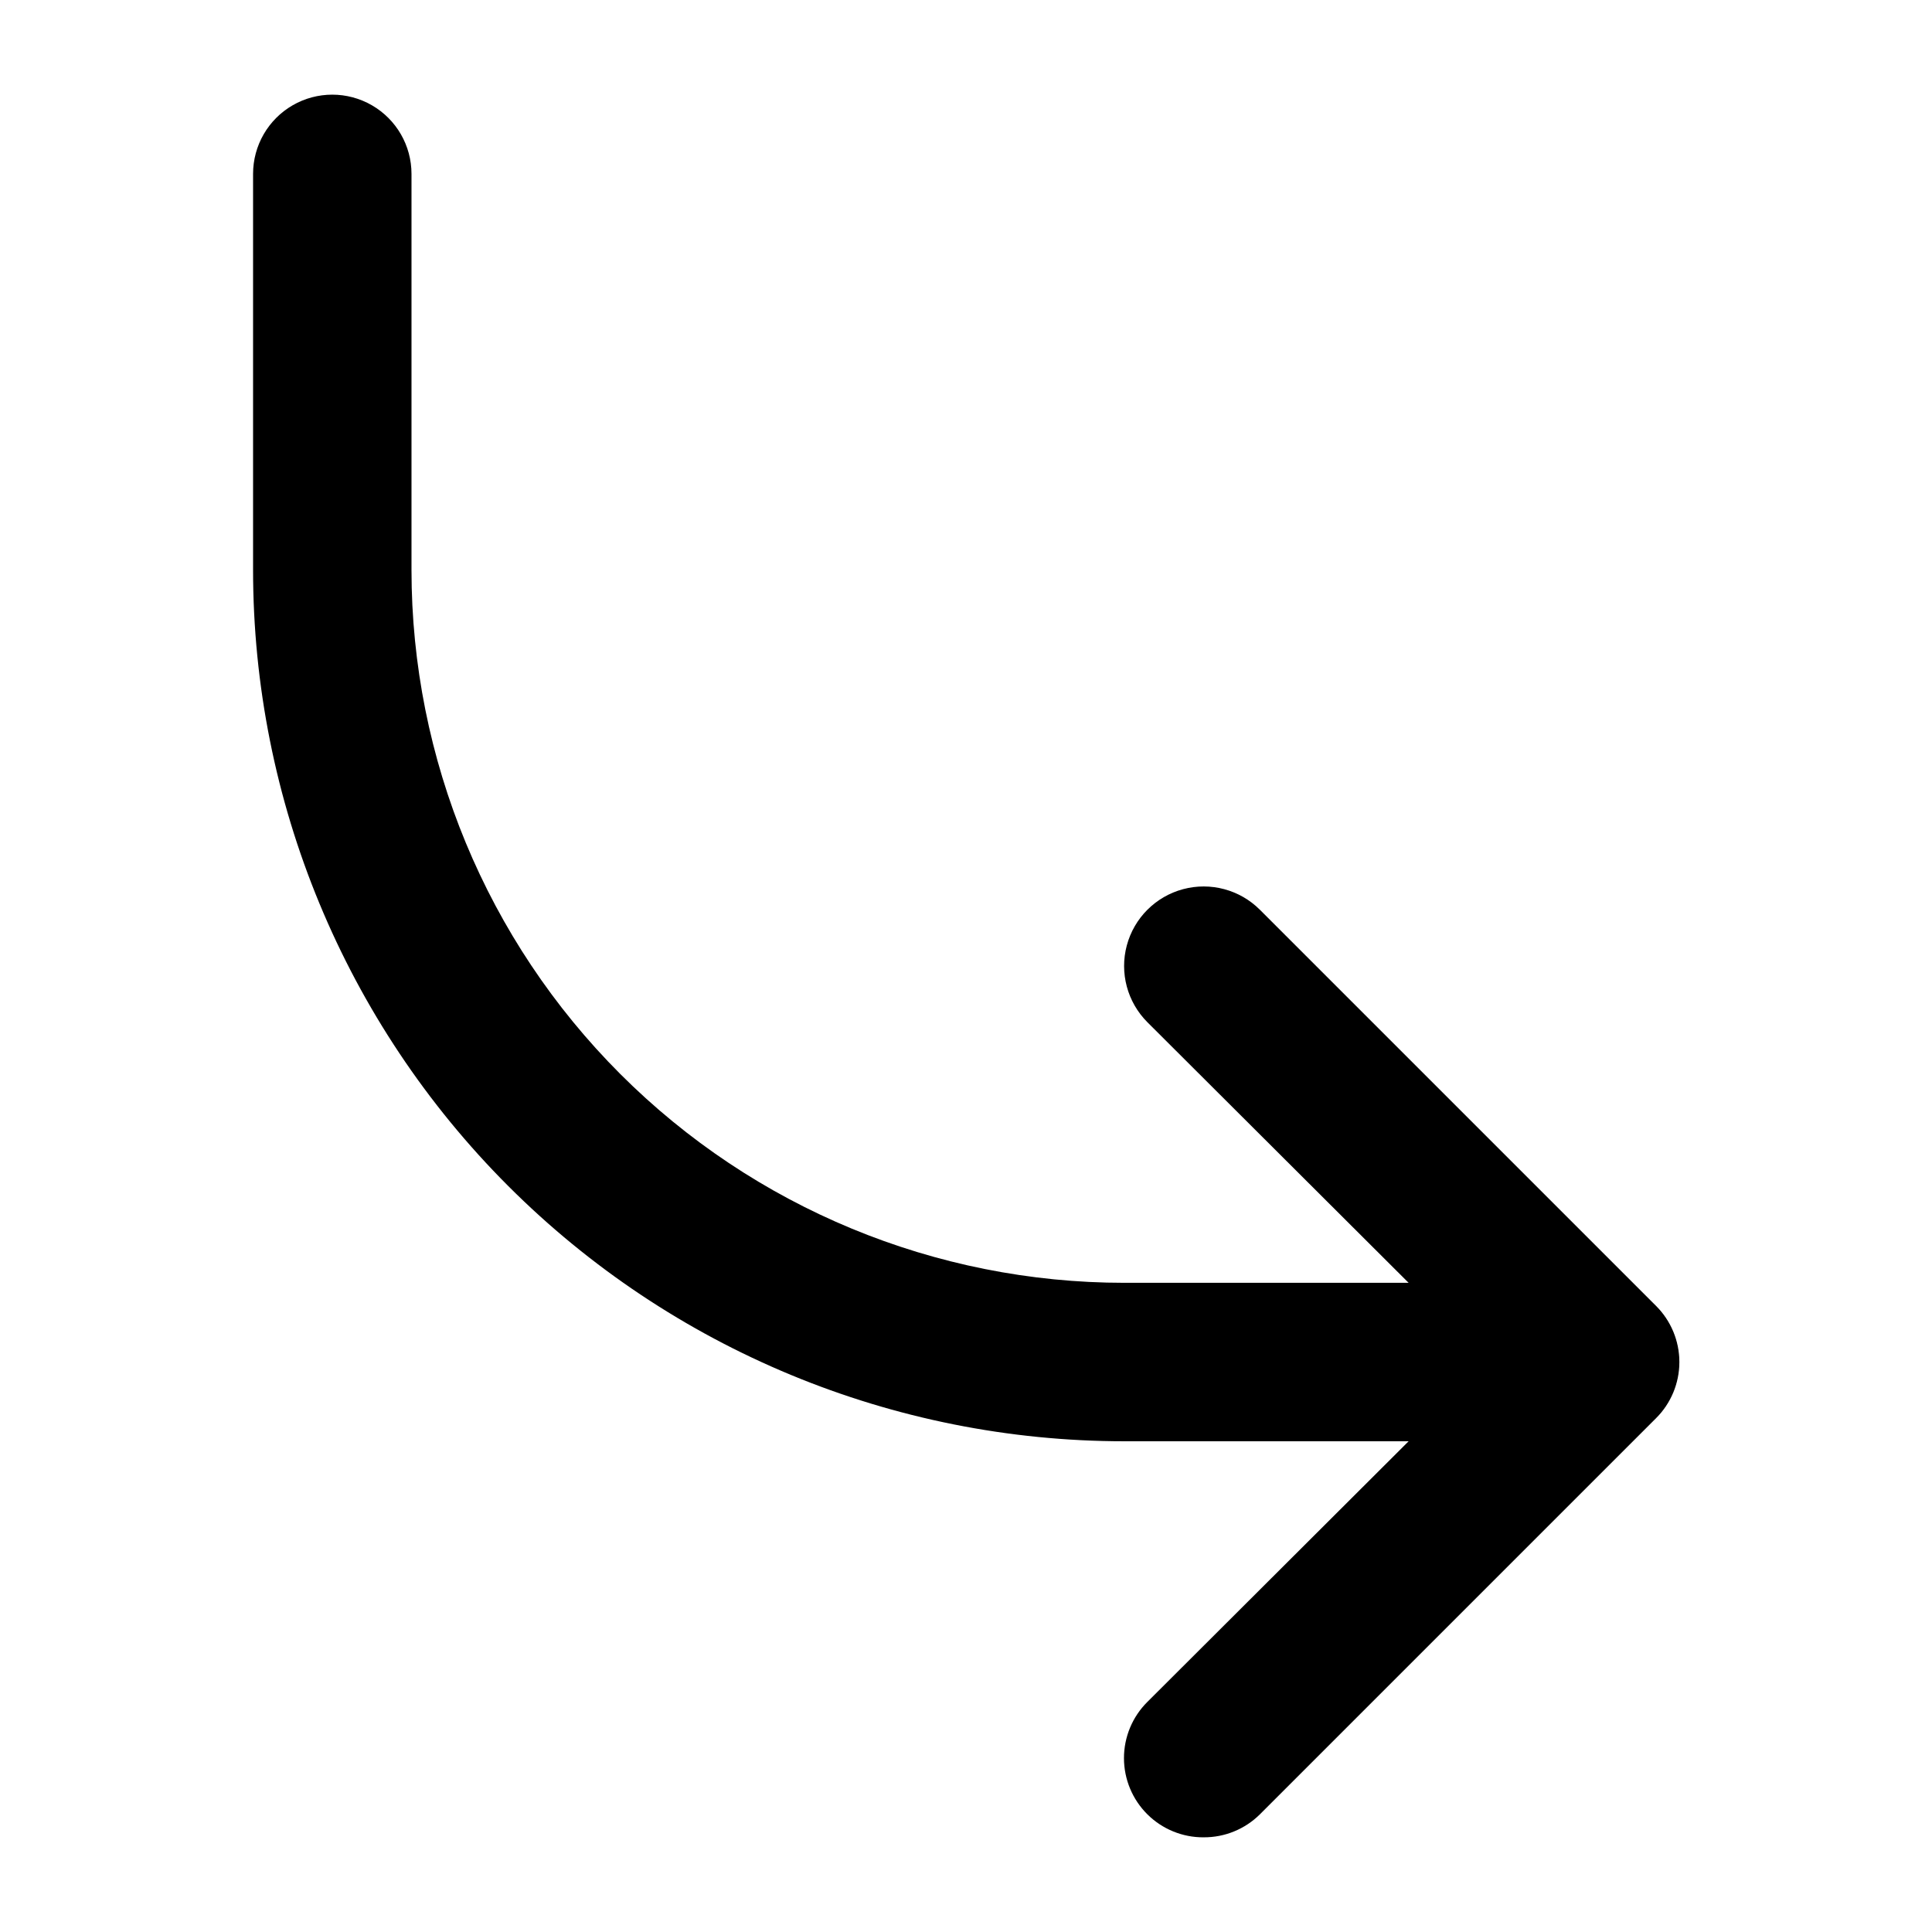
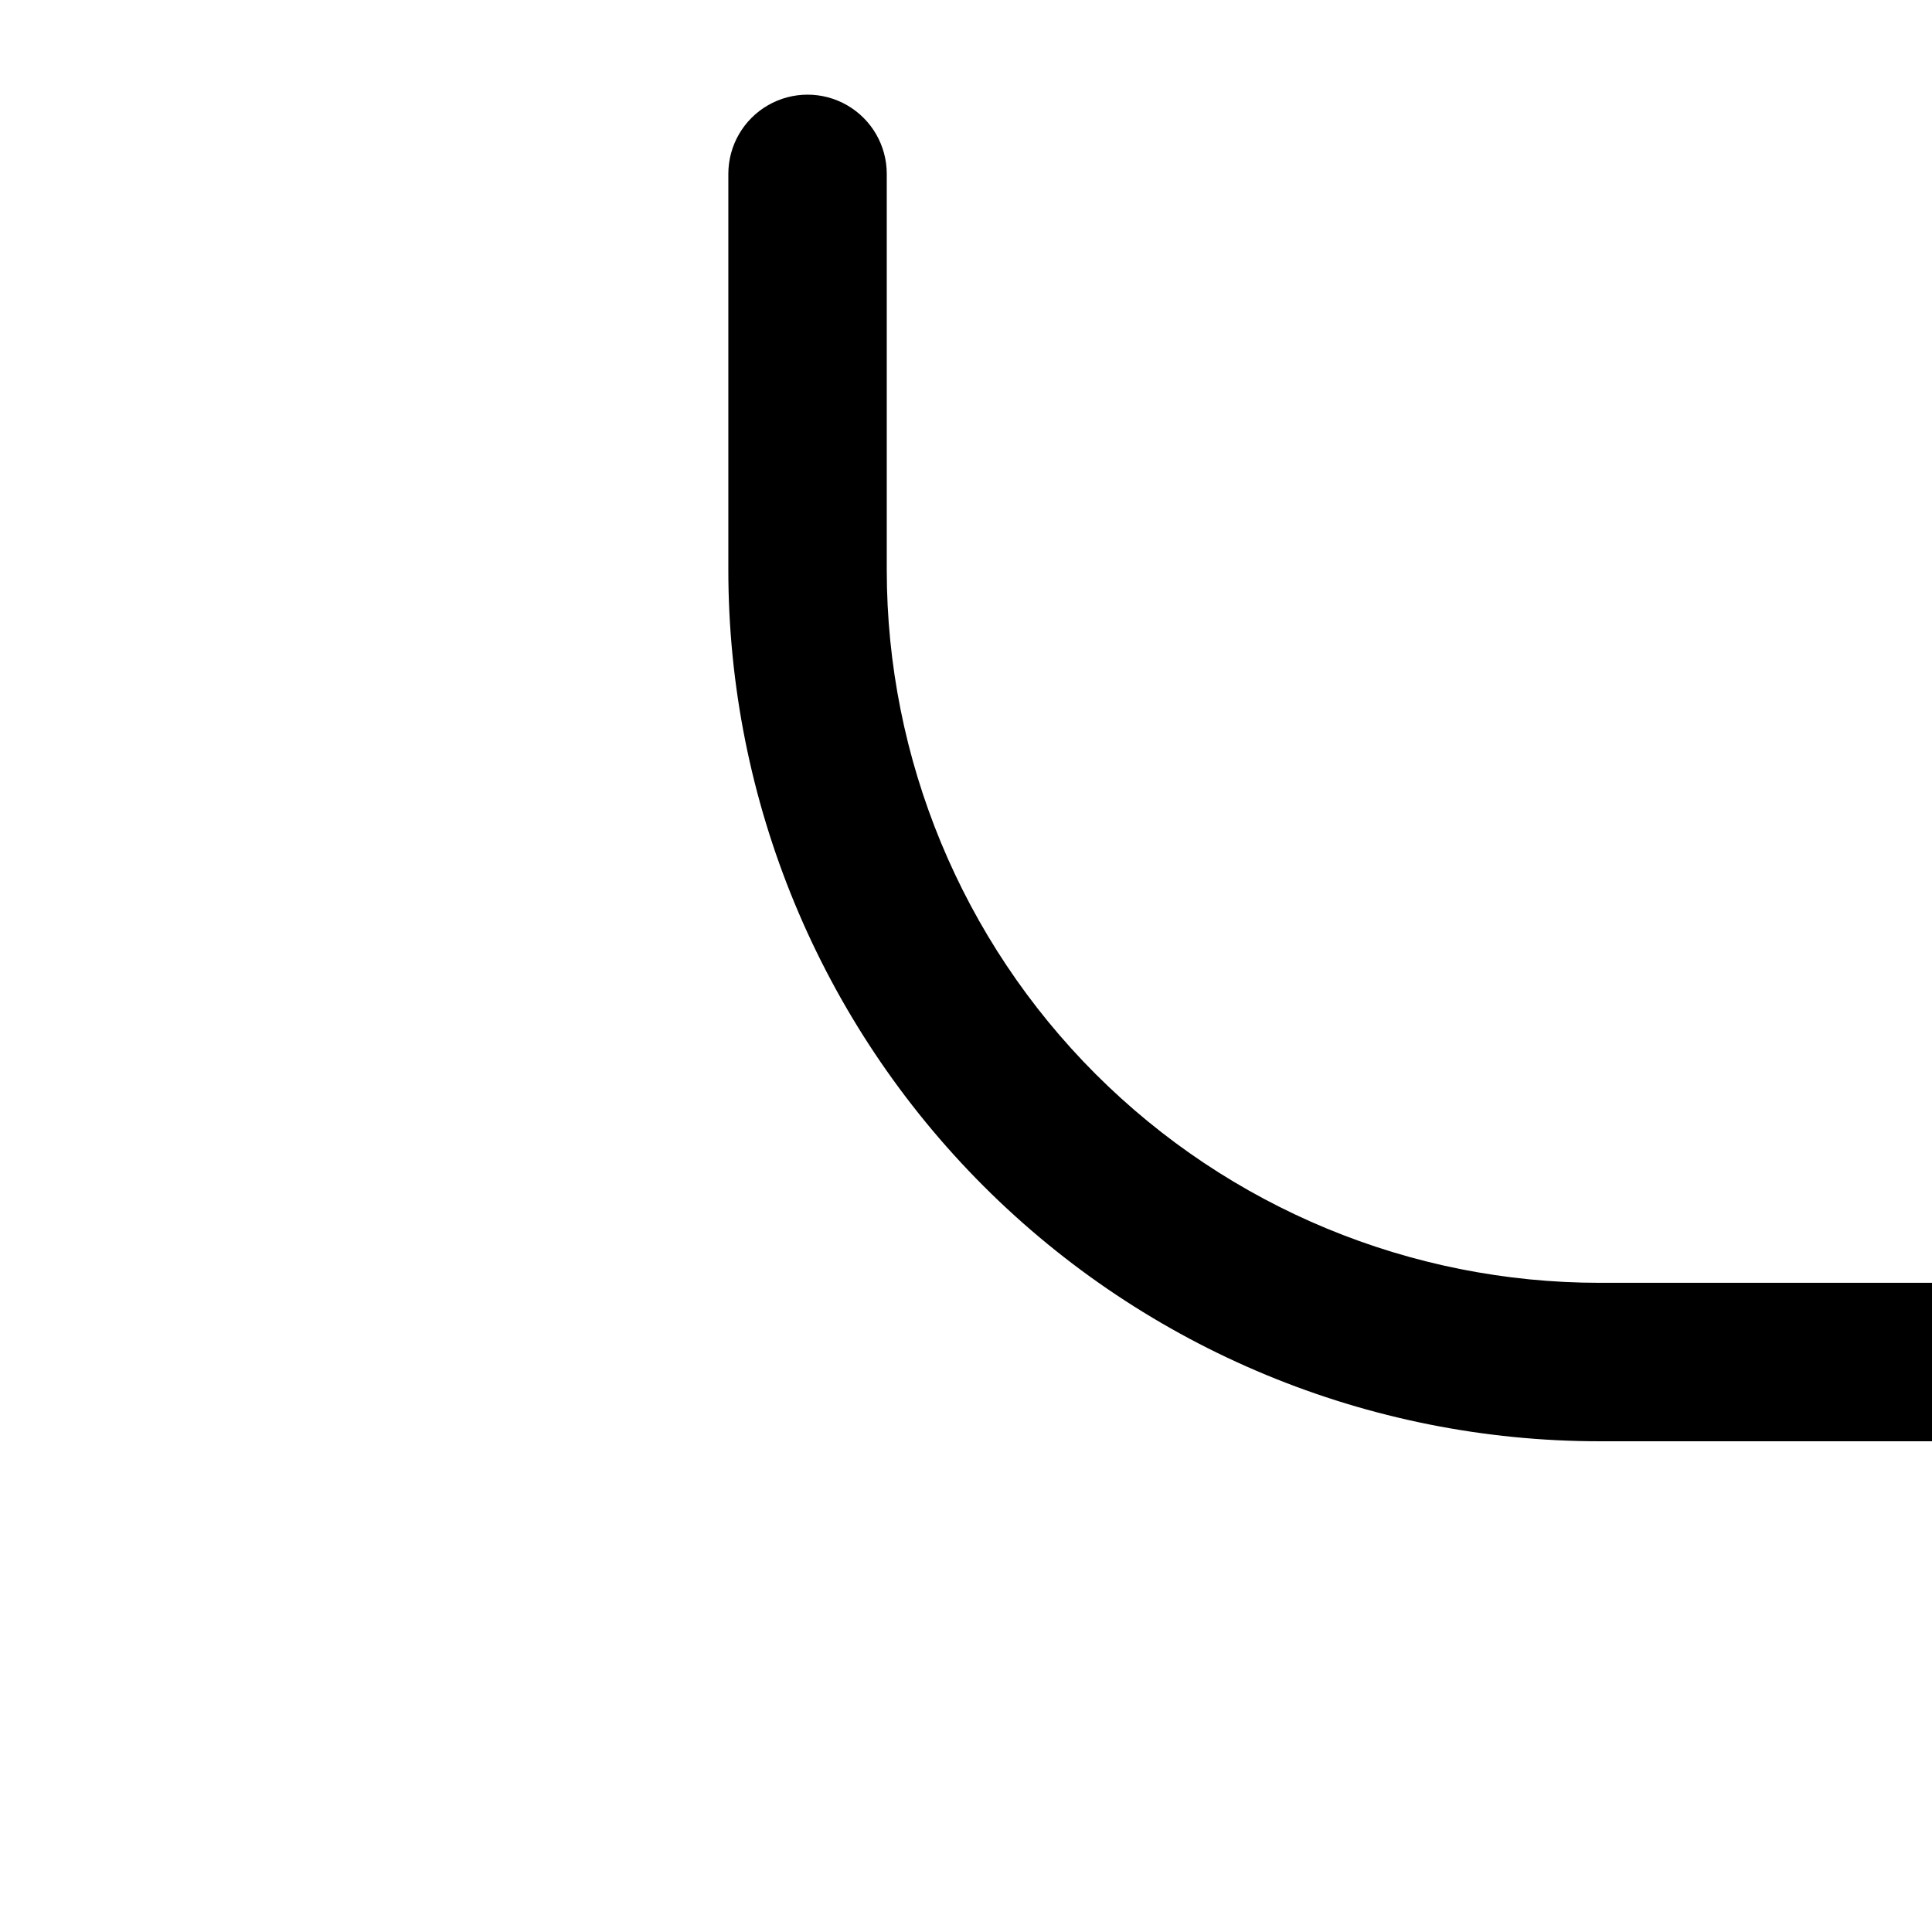
<svg xmlns="http://www.w3.org/2000/svg" fill="#000000" width="800px" height="800px" version="1.1" viewBox="144 144 512 512">
  <g>
-     <path d="m567.93 525.95h-125.95c-61.242 0-119.98-24.328-163.28-67.633-43.305-43.305-67.633-102.04-67.633-163.28v-104.96c0-7.5 4-14.43 10.496-18.18s14.496-3.75 20.992 0 10.496 10.68 10.496 18.18v104.96c0 50.105 19.906 98.16 55.336 133.59 35.43 35.43 83.484 55.332 133.59 55.332h125.95-0.004c7.5 0 14.43 4.004 18.18 10.496 3.75 6.496 3.75 14.5 0 20.992-3.75 6.496-10.68 10.496-18.18 10.496z" />
-     <path d="m462.98 630.91c-5.582 0.035-10.945-2.156-14.906-6.086-3.973-3.941-6.211-9.309-6.211-14.906 0-5.598 2.238-10.961 6.211-14.902l90.266-90.059-90.266-90.055c-5.324-5.324-7.406-13.086-5.457-20.359 1.949-7.273 7.633-12.957 14.906-14.902 7.273-1.949 15.035 0.129 20.359 5.453l104.96 104.96c3.973 3.941 6.207 9.309 6.207 14.902 0 5.598-2.234 10.965-6.207 14.906l-104.96 104.96c-3.961 3.93-9.324 6.121-14.902 6.086z" />
+     <path d="m567.93 525.95c-61.242 0-119.98-24.328-163.28-67.633-43.305-43.305-67.633-102.04-67.633-163.28v-104.96c0-7.5 4-14.43 10.496-18.18s14.496-3.75 20.992 0 10.496 10.68 10.496 18.18v104.96c0 50.105 19.906 98.16 55.336 133.59 35.43 35.43 83.484 55.332 133.59 55.332h125.95-0.004c7.5 0 14.43 4.004 18.18 10.496 3.75 6.496 3.75 14.5 0 20.992-3.75 6.496-10.68 10.496-18.18 10.496z" />
  </g>
</svg>